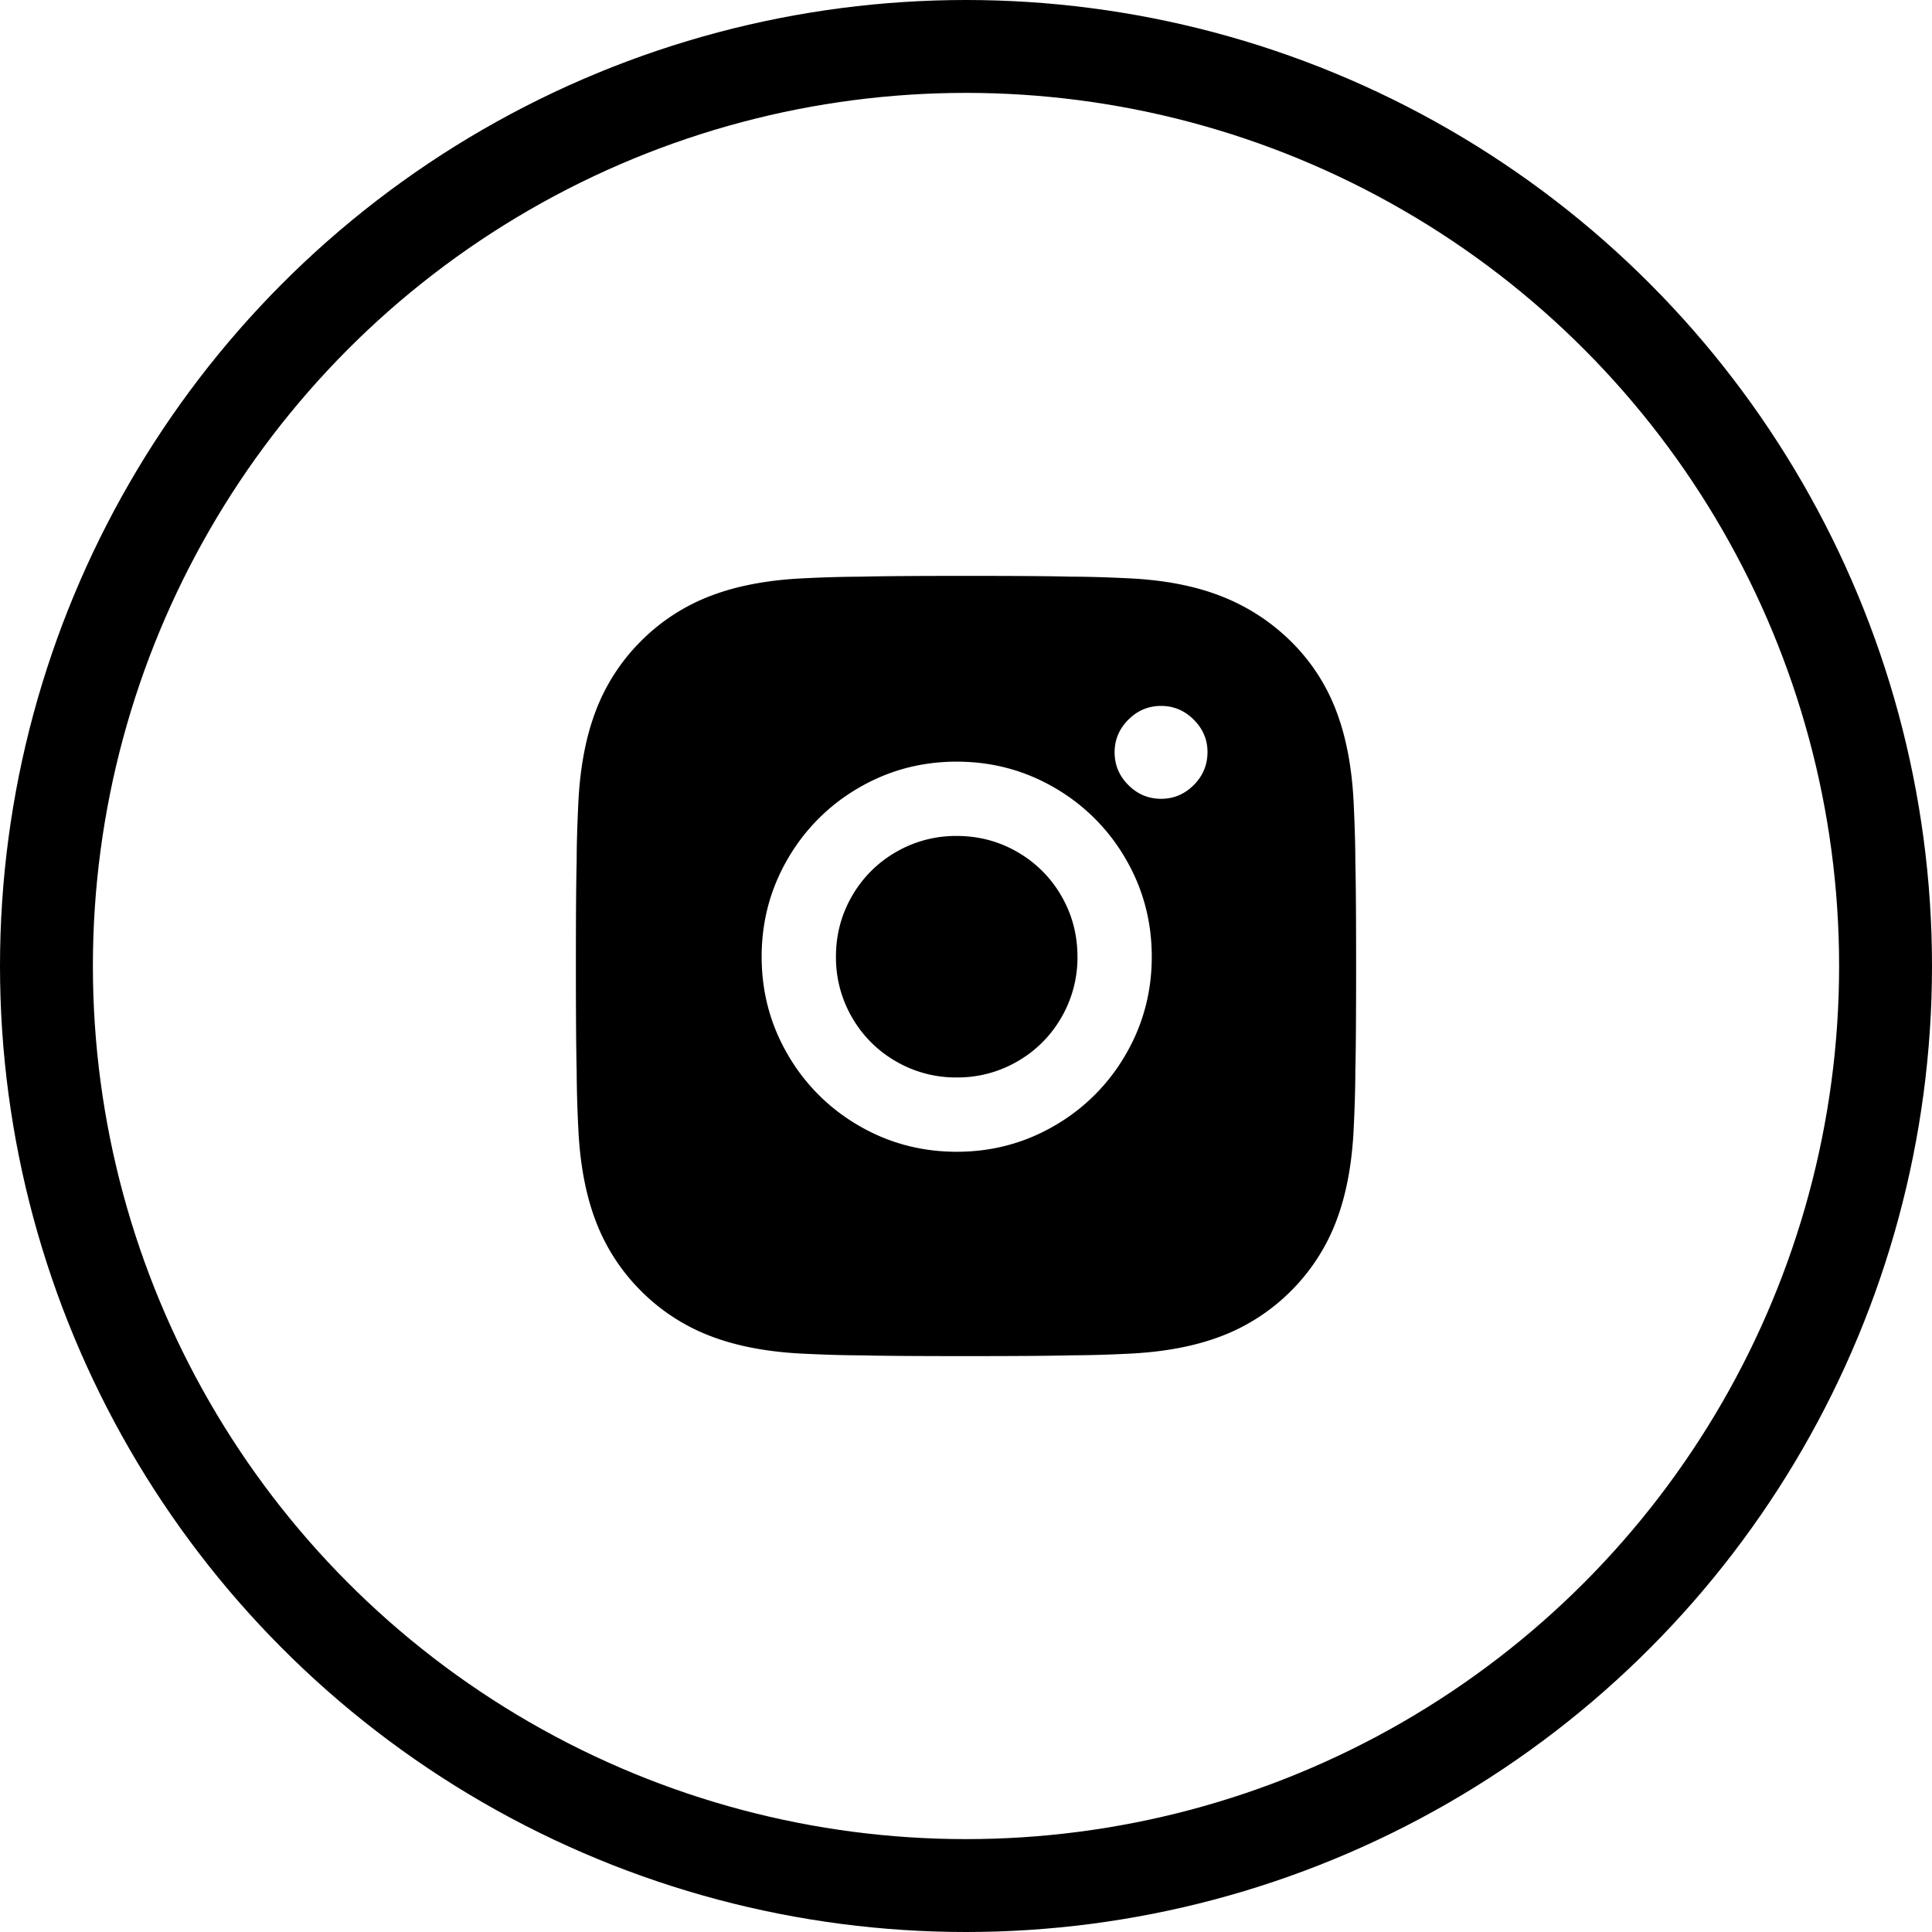
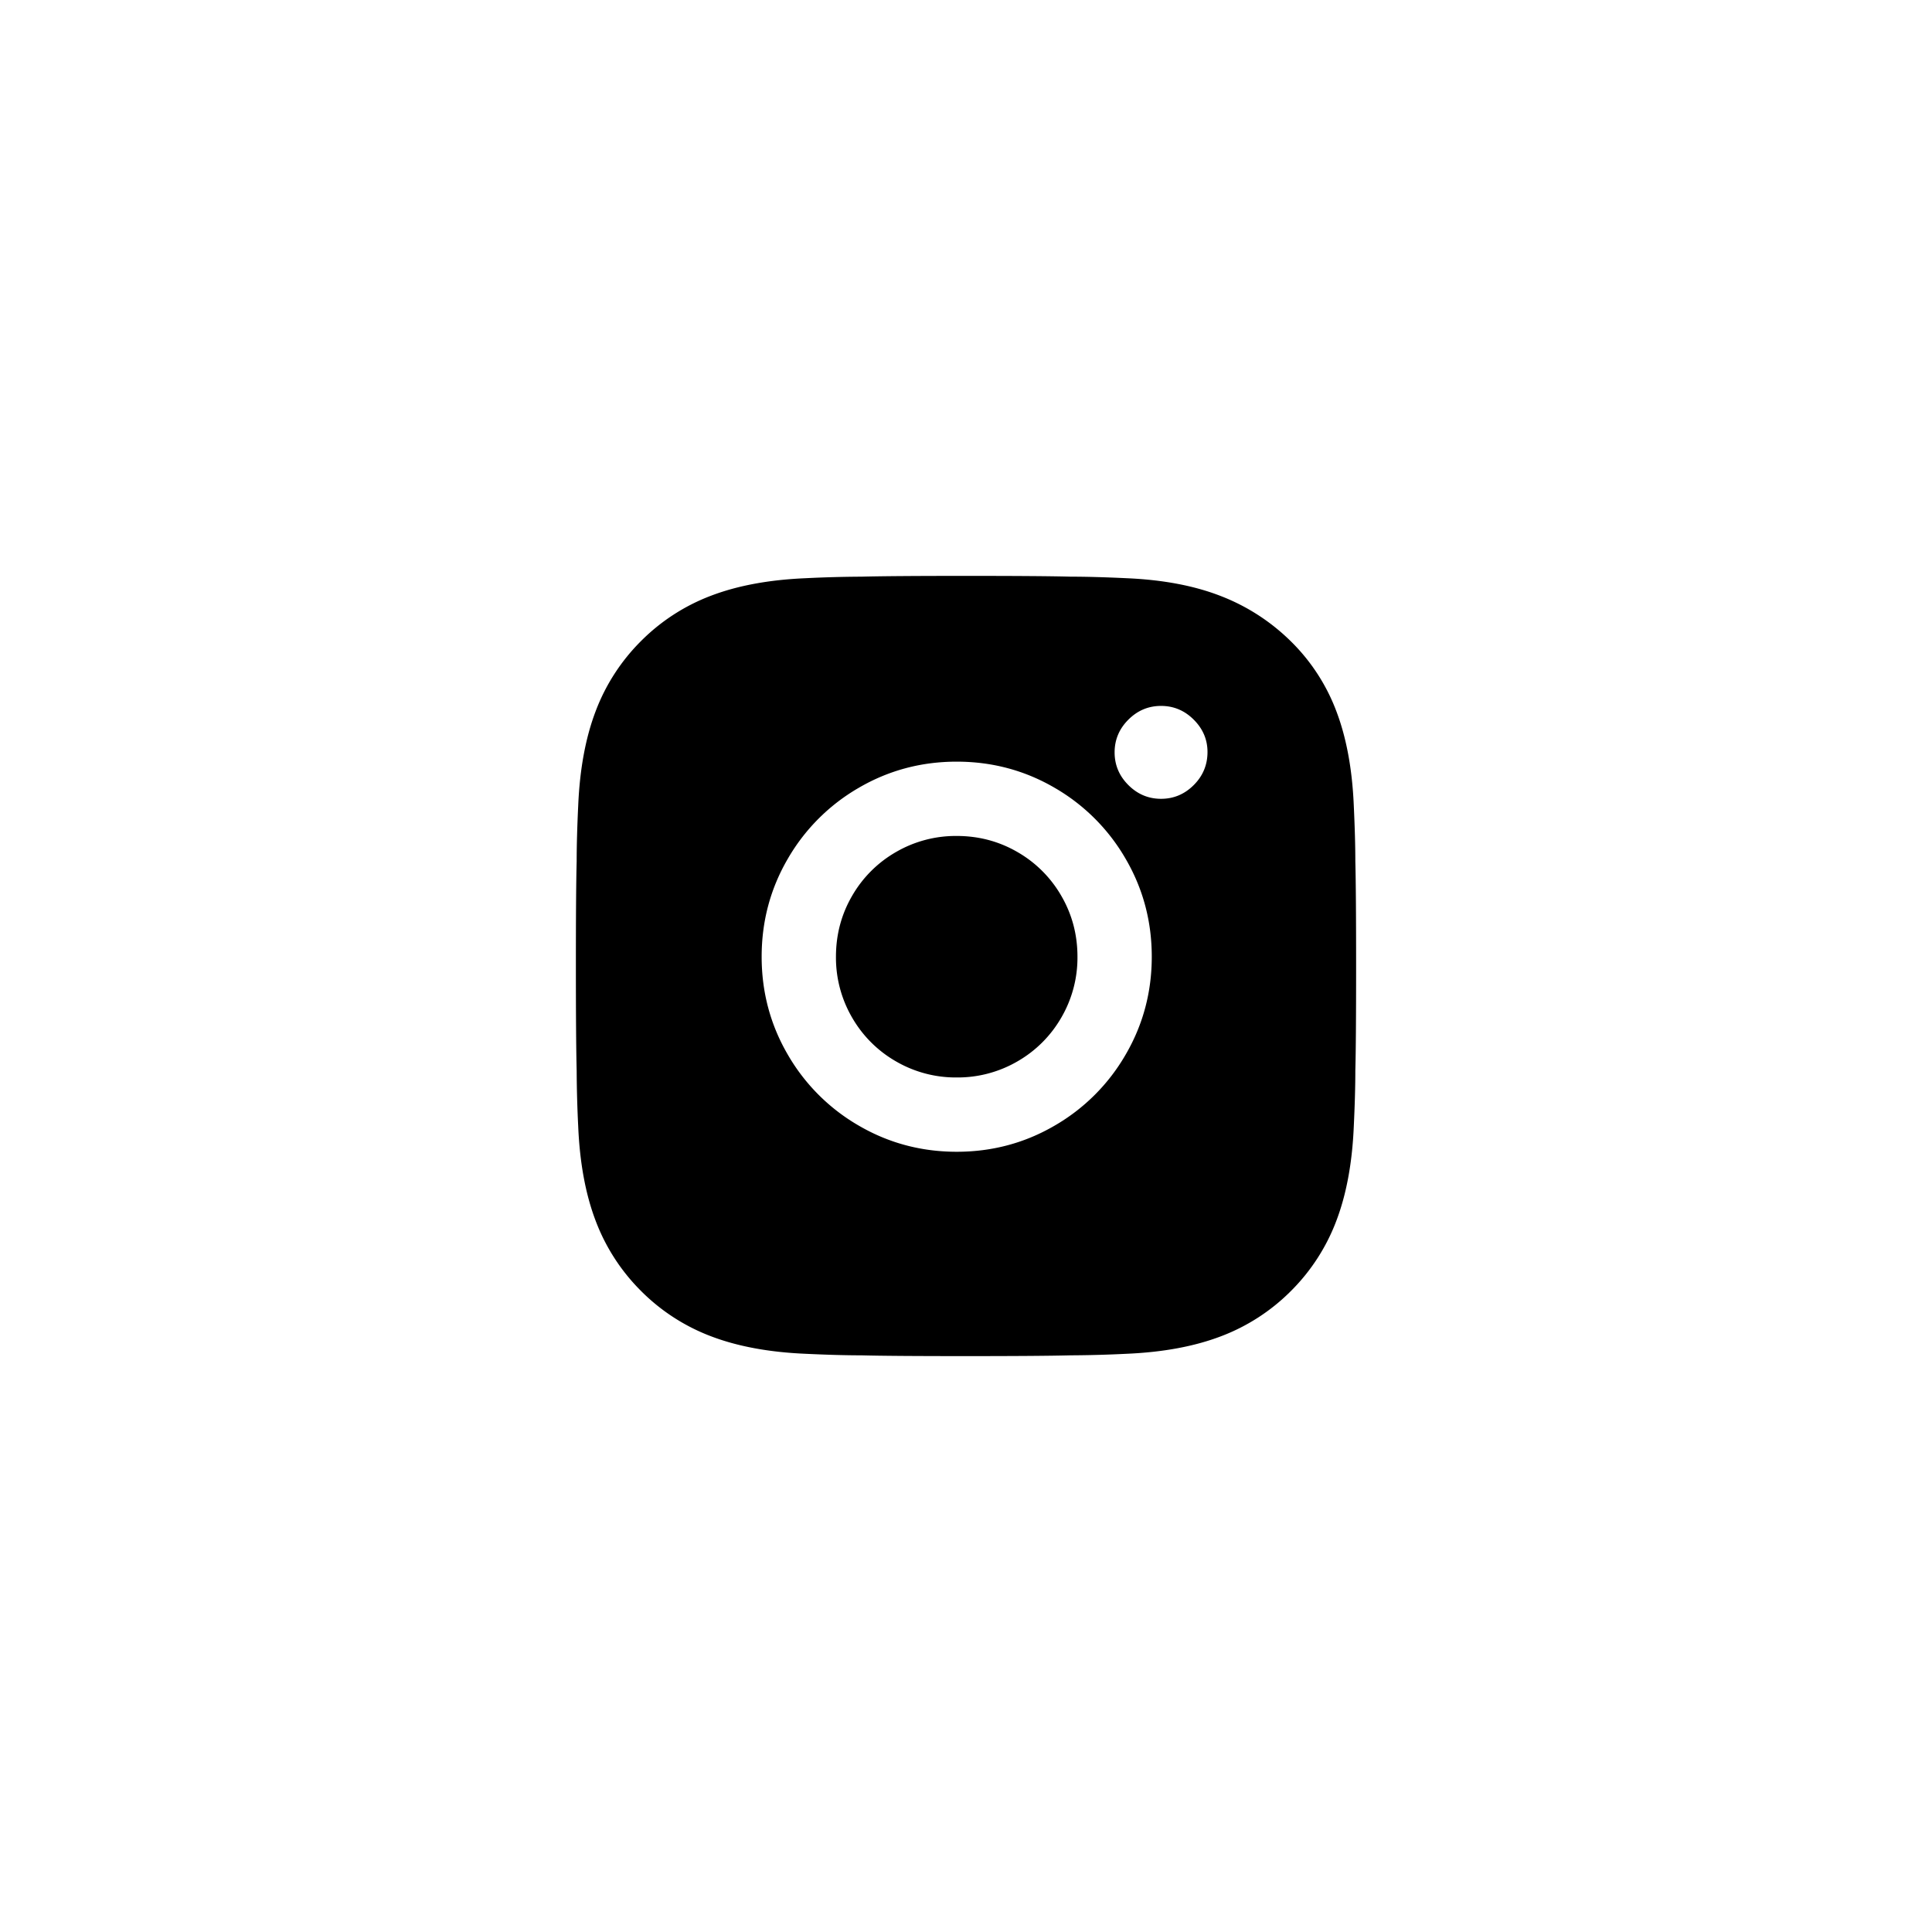
<svg xmlns="http://www.w3.org/2000/svg" width="104" height="104" viewBox="0 0 104 104">
  <g fill="none" fill-rule="evenodd">
    <path d="M52 31c2.744 0 4.62.014 5.628.042.84 0 1.848.028 3.024.084 1.96.084 3.654.406 5.082.966a11.02 11.02 0 0 1 3.759 2.436 10.417 10.417 0 0 1 2.436 3.738c.546 1.428.861 3.122.945 5.082.056 1.204.084 2.212.084 3.024.028 1.064.042 2.954.042 5.67 0 2.716-.014 4.578-.042 5.586 0 .84-.028 1.848-.084 3.024-.084 1.96-.399 3.654-.945 5.082a10.622 10.622 0 0 1-2.436 3.759 10.622 10.622 0 0 1-3.759 2.436c-1.428.546-3.122.861-5.082.945a67.013 67.013 0 0 1-3.024.084c-1.064.028-2.954.042-5.67.042-2.716 0-4.578-.014-5.586-.042-.84 0-1.848-.028-3.024-.084-1.96-.084-3.654-.399-5.082-.945a10.622 10.622 0 0 1-3.759-2.436 10.622 10.622 0 0 1-2.436-3.759c-.546-1.428-.861-3.122-.945-5.082a67.013 67.013 0 0 1-.084-3.024c-.028-1.064-.042-2.954-.042-5.67 0-2.716.014-4.578.042-5.586 0-.84.028-1.848.084-3.024.084-1.96.399-3.654.945-5.082a10.622 10.622 0 0 1 2.436-3.759 10.622 10.622 0 0 1 3.759-2.436c1.428-.546 3.122-.861 5.082-.945a67.004 67.004 0 0 1 3.024-.084C47.436 31.014 49.312 31 52 31zm-.5 10c-1.904 0-3.661.469-5.271 1.407a10.425 10.425 0 0 0-3.822 3.822C41.469 47.839 41 49.596 41 51.5s.469 3.661 1.407 5.271a10.425 10.425 0 0 0 3.822 3.822C47.839 61.531 49.596 62 51.5 62s3.661-.469 5.271-1.407a10.425 10.425 0 0 0 3.822-3.822C61.531 55.161 62 53.404 62 51.5s-.469-3.661-1.407-5.271a10.425 10.425 0 0 0-3.822-3.822C55.161 41.469 53.404 41 51.5 41zm13.5-.52c0-.667-.247-1.247-.74-1.74-.493-.493-1.08-.74-1.76-.74-.68 0-1.267.247-1.76.74-.493.493-.74 1.08-.74 1.76 0 .68.247 1.267.74 1.76.493.493 1.08.74 1.76.74.68 0 1.267-.247 1.76-.74.493-.493.74-1.087.74-1.78zM51.5 45c1.184 0 2.275.289 3.272.867a6.388 6.388 0 0 1 2.361 2.361c.578.997.867 2.088.867 3.272a6.408 6.408 0 0 1-.867 3.272 6.388 6.388 0 0 1-2.361 2.361A6.408 6.408 0 0 1 51.5 58a6.408 6.408 0 0 1-3.272-.867 6.388 6.388 0 0 1-2.361-2.361A6.408 6.408 0 0 1 45 51.5c0-1.184.289-2.275.867-3.272a6.388 6.388 0 0 1 2.361-2.361A6.408 6.408 0 0 1 51.5 45z" fill="#000" />
-     <circle stroke="#000" stroke-width="5" cx="52" cy="52" r="49.5" />
  </g>
</svg>